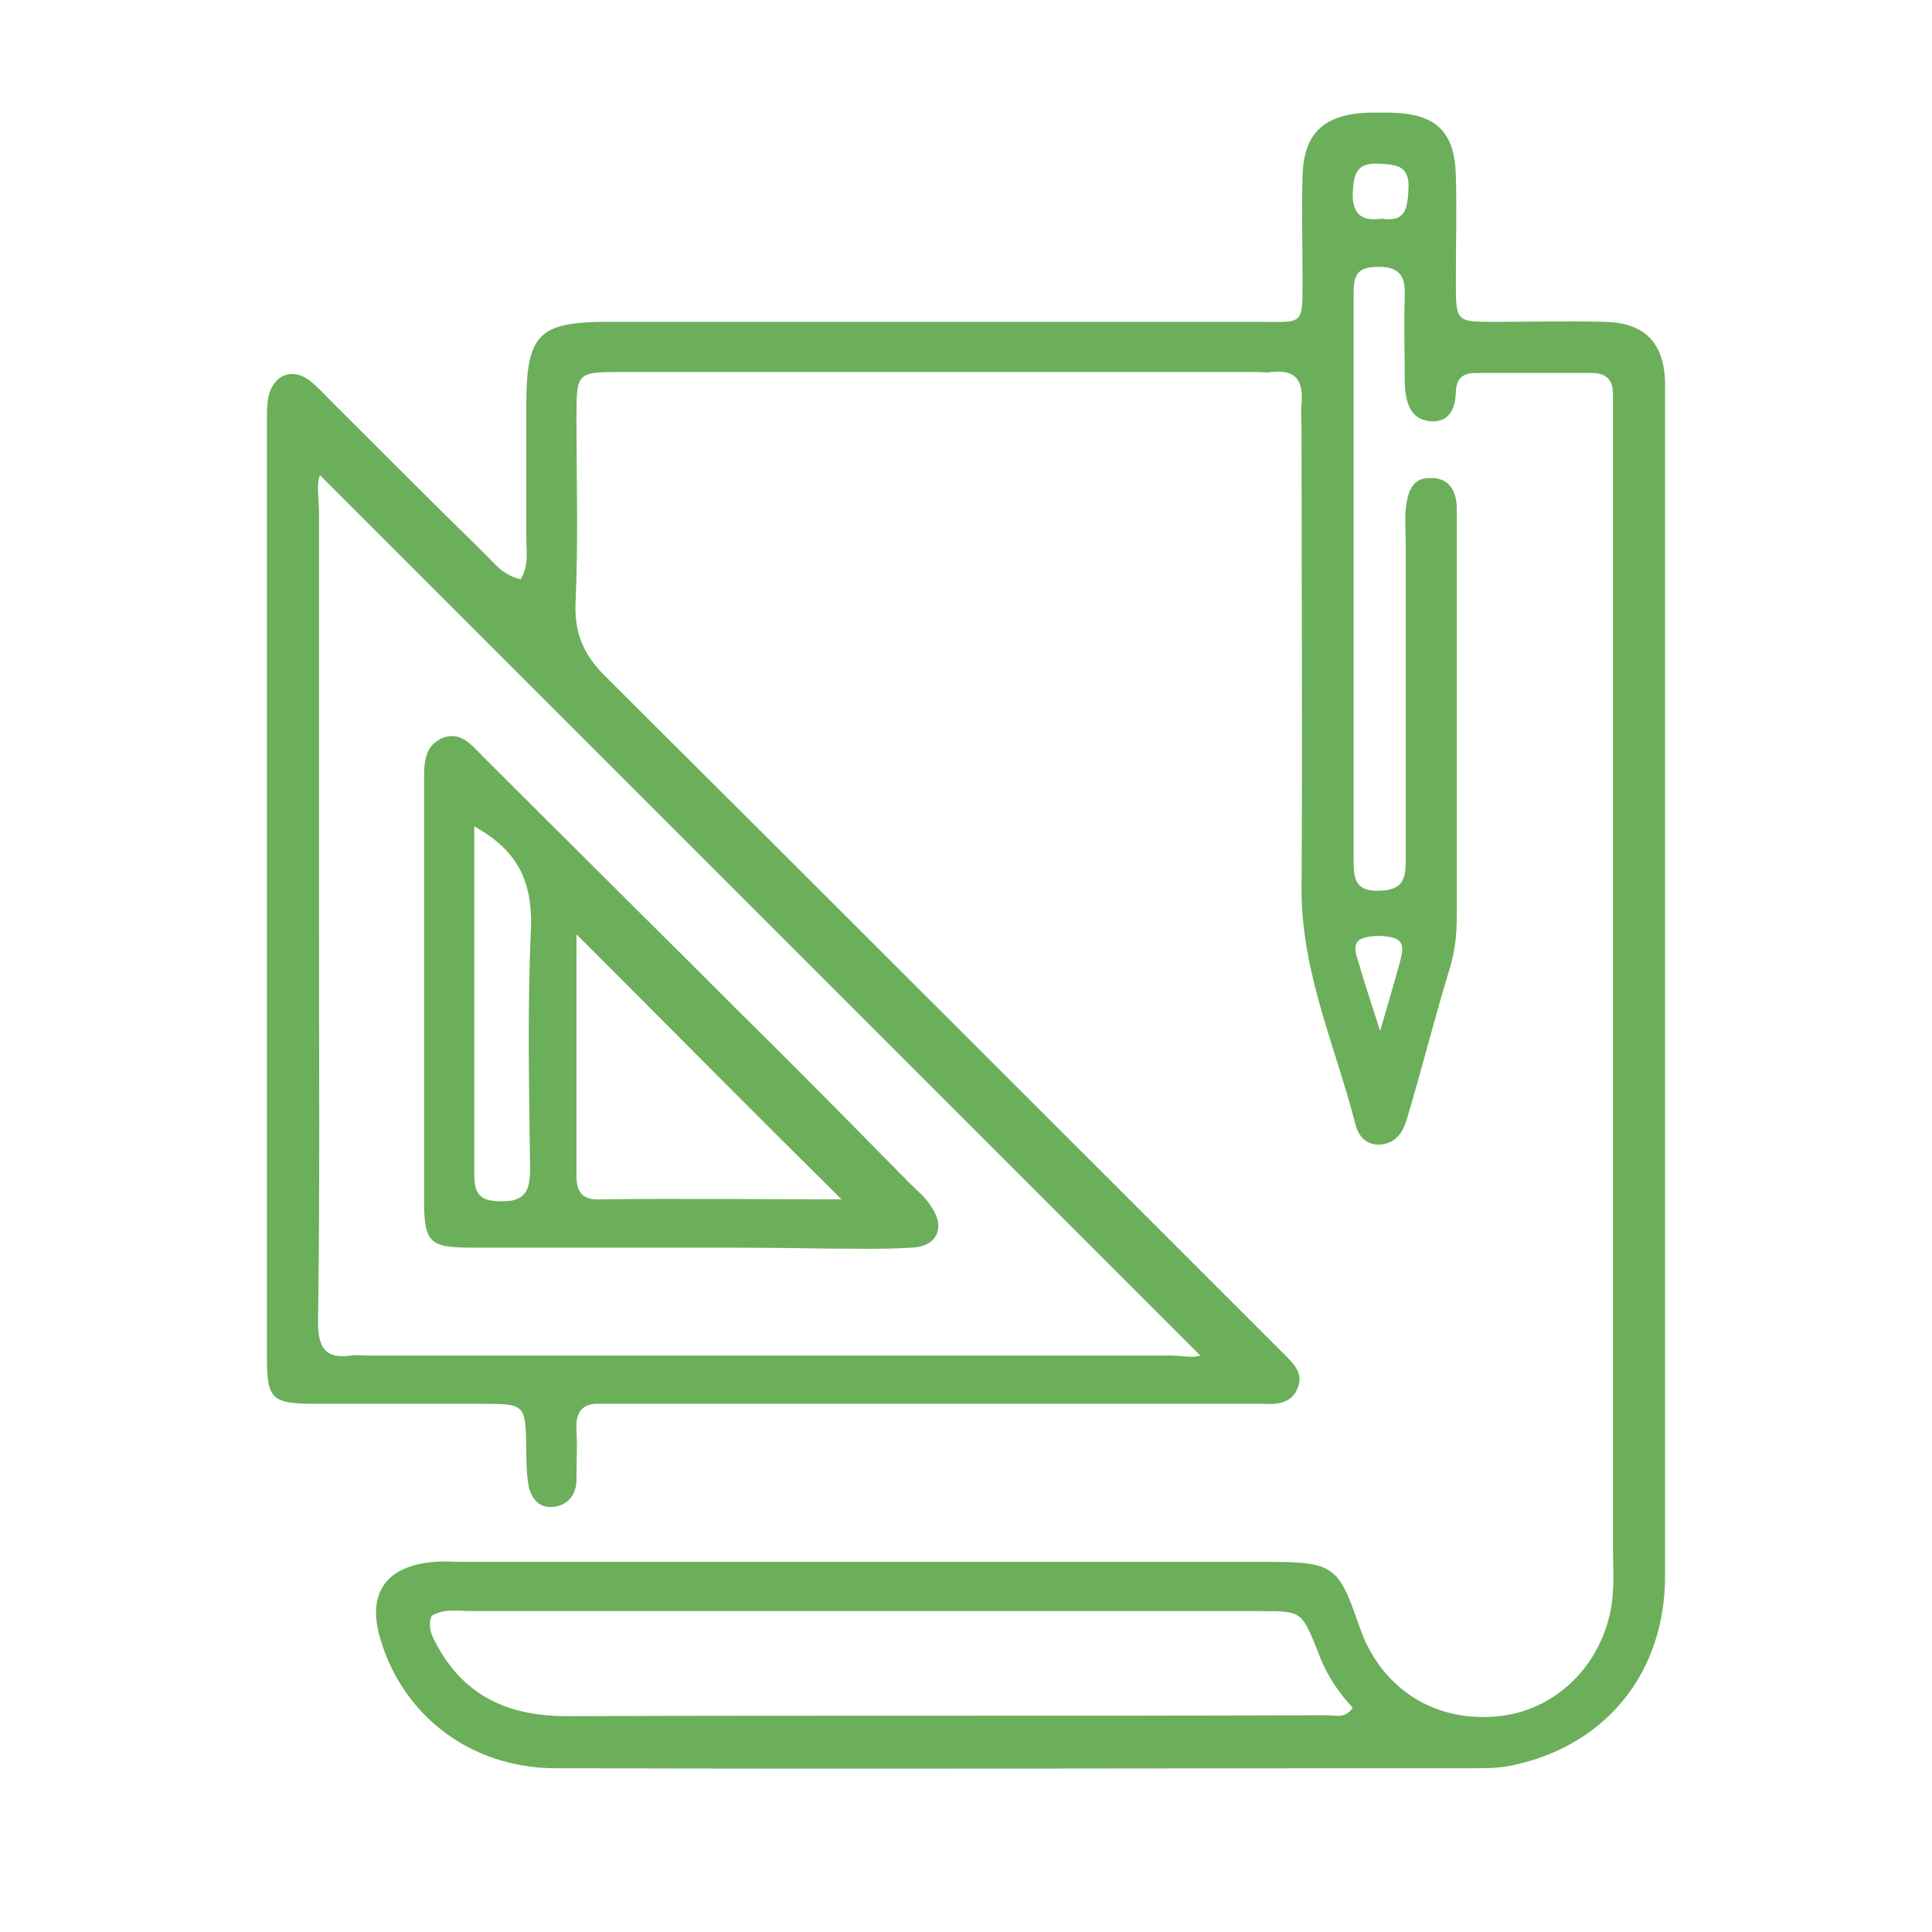
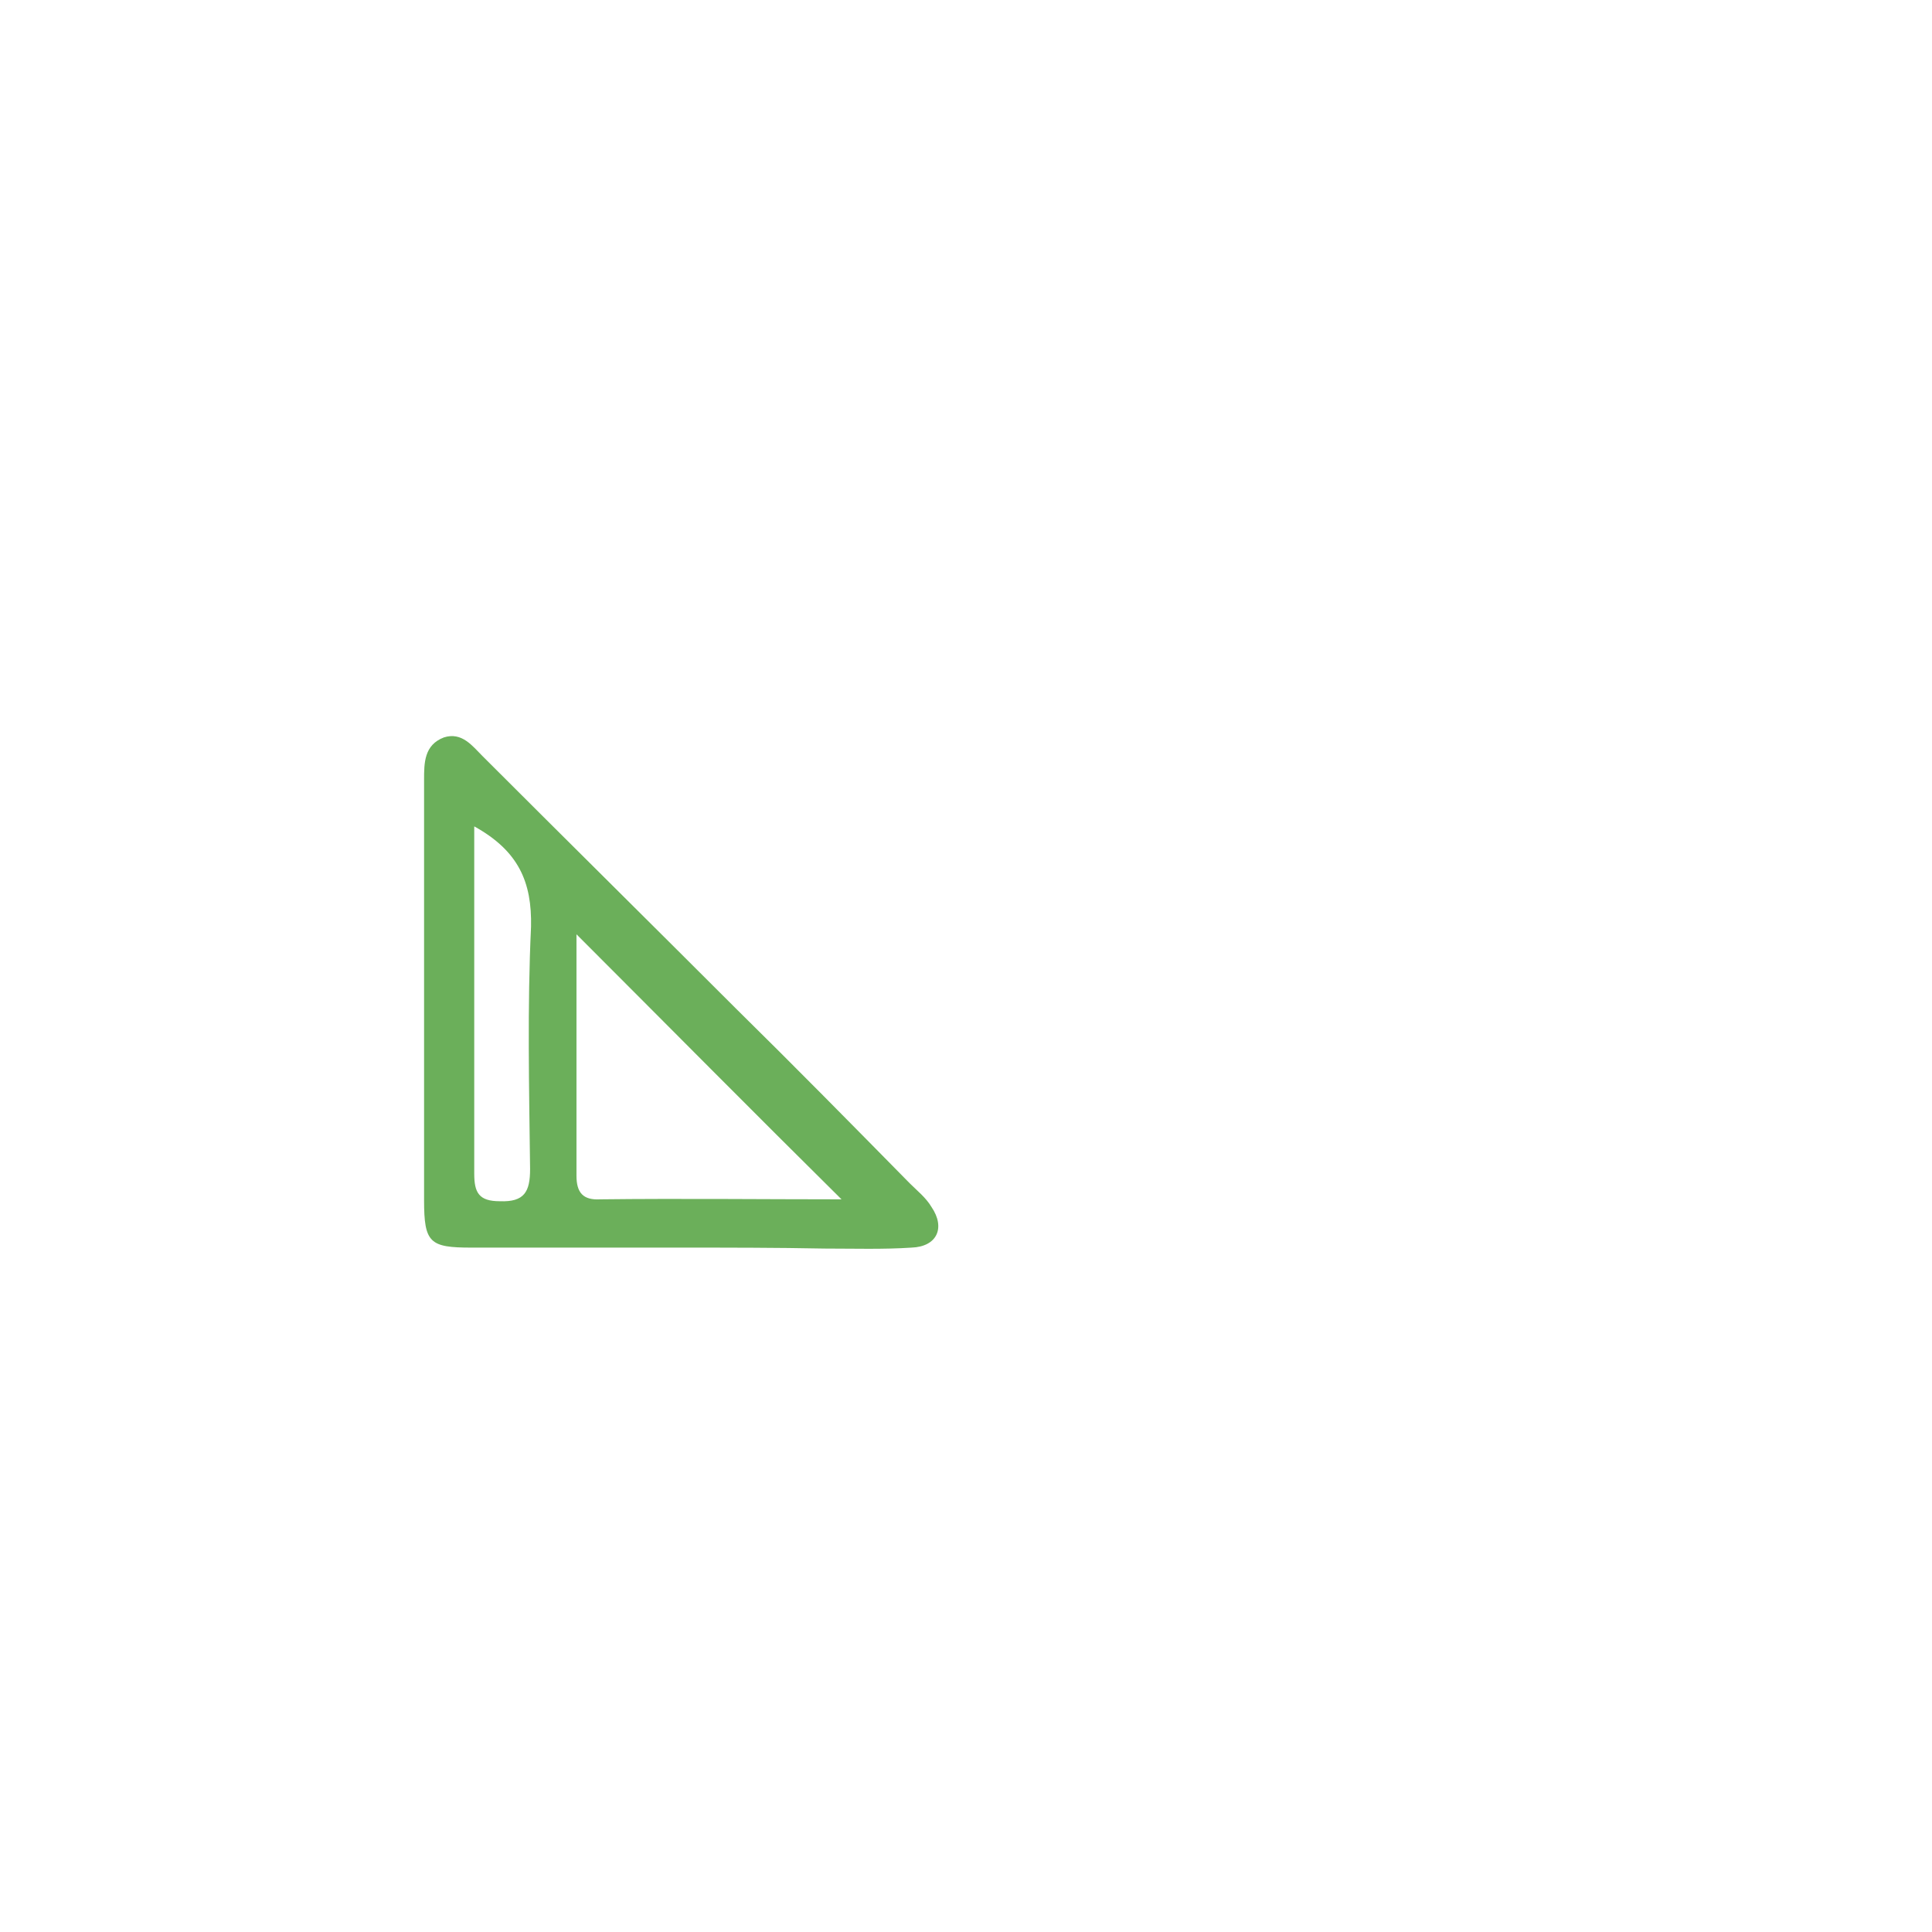
<svg xmlns="http://www.w3.org/2000/svg" version="1.1" id="Capa_1" x="0px" y="0px" viewBox="0 0 204.1 204.1" style="enable-background:new 0 0 204.1 204.1;" xml:space="preserve">
  <style type="text/css">
	.st0{fill:#6BAF5A;}
</style>
  <g>
-     <path class="st0" d="M55,61.2c0.9-1.5,0.6-3,0.6-4.4c0-4.7,0-9.3,0-14c0-7.5,1.3-8.8,8.6-8.8c22.9,0,45.8,0,68.7,0   c4.9,0,4.7,0.5,4.7-4.7c0-3.5-0.1-7.1,0-10.6c0.1-4.6,2.2-6.6,6.9-6.8c0.8,0,1.6,0,2.4,0c4.8,0.1,6.8,2,6.9,6.7   c0.1,3.7,0,7.4,0,11.1c0,4.3,0,4.3,4.1,4.3c3.9,0,7.7-0.1,11.6,0c4.2,0.1,6.2,2.1,6.4,6.2c0,0.5,0,1,0,1.5c0,41.6,0,83.2,0,124.8   c0,10.1-6.1,17.7-15.7,19.9c-1.2,0.3-2.5,0.4-3.8,0.4c-32.6,0-65.1,0.1-97.7,0c-8.9,0-16.1-5.5-18.5-13.6c-1.5-4.9,0.6-7.8,5.7-8.2   c1-0.1,1.9,0,2.9,0c28.4,0,56.7,0,85.1,0c7,0,7.5,0.4,9.7,6.8c2.3,6.8,8.4,10.5,15.5,9.4c6.2-1,11-6.5,11.3-13.2   c0.1-1.4,0-2.9,0-4.4c0-39.3,0-78.7,0-118c0-1.3,0-2.6,0-3.9c0-1.6-0.7-2.3-2.3-2.3c-4,0-8.1,0-12.1,0c-1.3,0-2.1,0.4-2.2,1.9   c0,1.8-0.7,3.4-2.7,3.2c-2.2-0.2-2.6-2.1-2.7-4c0-3.1-0.1-6.1,0-9.2c0.1-2.2-0.6-3.2-3-3.1c-2.4,0-2.4,1.4-2.4,3.1   c0,19.8,0,39.7,0,59.5c0,2,0.1,3.4,2.8,3.3c2.7-0.1,2.7-1.6,2.7-3.5c0-11.1,0-22.2,0-33.4c0-1.1-0.1-2.3,0-3.4   c0.2-1.7,0.6-3.4,2.7-3.3c2,0,2.7,1.5,2.7,3.3c0,0.6,0,1.3,0,1.9c0,13.7,0,27.4,0,41.1c0,1.9-0.2,3.8-0.8,5.7   c-1.6,5.2-2.9,10.5-4.5,15.8c-0.4,1.3-1.1,2.4-2.6,2.6c-1.5,0.2-2.5-0.8-2.8-2.1c-2.1-8.2-5.7-16-5.7-24.8c0.1-16.1,0-32.2,0-48.4   c0-1-0.1-1.9,0-2.9c0.2-2.4-0.5-3.7-3.2-3.4c-0.5,0.1-1,0-1.4,0c-22.4,0-44.8,0-67.2,0c-4.7,0-4.8,0-4.8,4.7   c0,6.6,0.2,13.2-0.1,19.8c-0.1,3.2,0.9,5.4,3.1,7.6c23.2,23.1,46.3,46.2,69.5,69.4c0.8,0.8,1.6,1.6,2.4,2.4   c0.9,0.9,1.9,1.9,1.3,3.4c-0.6,1.6-2.1,1.8-3.6,1.7c-1,0-1.9,0-2.9,0c-21.3,0-42.6,0-63.8,0c-1.1,0-2.3,0-3.4,0   c-1.9-0.1-2.6,0.9-2.5,2.7c0.1,1.8,0,3.5,0,5.3c0,1.7-1,2.8-2.6,2.9c-1.5,0.1-2.3-1.1-2.5-2.5c-0.2-1.3-0.2-2.6-0.2-3.8   c-0.1-4.6-0.1-4.6-4.9-4.6c-5.8,0-11.6,0-17.4,0c-4.6,0-5.1-0.5-5.1-4.9c0-33,0-66.1,0-99.1c0-1,0-2,0.3-2.9   c0.7-1.9,2.5-2.5,4.2-1.2c0.9,0.7,1.6,1.5,2.4,2.3c5.2,5.2,10.5,10.5,15.8,15.7C52,59.2,52.9,60.7,55,61.2z M126.8,143.2   c-31.1-31.1-62.1-62.1-93-93c-0.4,0.9-0.1,2.5-0.1,4c0,14.5,0,29,0,43.5c0,14,0.1,28-0.1,42c0,2.7,0.8,3.9,3.5,3.5   c0.5-0.1,1,0,1.4,0c28.3,0,56.7,0,85,0C124.9,143.2,126.1,143.5,126.8,143.2z M45.6,170.7c-0.4,1-0.1,1.9,0.4,2.8   c2.9,5.6,7.6,7.8,13.9,7.8c26.8-0.1,53.5,0,80.3-0.1c0.9,0,1.9,0.4,2.7-0.8c-1.6-1.7-2.9-3.7-3.7-6c-1.7-4.2-1.7-4.2-6.1-4.2   c-27.7,0-55.4,0-83.2,0C48.4,170.2,46.9,169.9,45.6,170.7z M146,23.1c2.5,0.4,2.7-1.1,2.8-3.2c0.1-2.3-1.1-2.5-3-2.6   c-2.6-0.2-2.8,1.2-2.9,3.2C142.9,22.7,143.9,23.4,146,23.1z M145.8,108.9c0.9-3.1,1.5-5.1,2.1-7.3c0.2-0.9,0.6-2.1-0.6-2.5   c-1-0.3-2.3-0.3-3.3,0c-1.2,0.4-0.8,1.6-0.5,2.5C144.1,103.7,144.8,105.8,145.8,108.9z" />
    <path class="st0" d="M72,131.8c-7.4,0-14.8,0-22.2,0c-4.4,0-5-0.5-5-5c0-14.8,0-29.6,0-44.4c0-1.8,0-3.7,2.1-4.5   c1.9-0.6,3,0.9,4.1,2c8.9,8.9,17.8,17.7,26.7,26.6c6.2,6.1,12.3,12.3,18.4,18.5c0.8,0.8,1.7,1.5,2.3,2.5c1.5,2.2,0.6,4.2-2.1,4.3   c-3,0.2-6.1,0.1-9.2,0.1C82,131.8,77,131.8,72,131.8z M60.9,98.7c0,8.3,0,16.9,0,25.5c0,1.8,0.7,2.6,2.5,2.5c8.6-0.1,17.3,0,25.5,0   C79.6,117.5,70.3,108.1,60.9,98.7z M50.1,87.3c0,12.5,0,24.6,0,36.7c0,2,0.5,2.9,2.7,2.9c2.6,0.1,3.2-1,3.2-3.4   c-0.1-8.5-0.3-17.1,0.1-25.6C56.2,93.2,54.8,89.9,50.1,87.3z" />
  </g>
</svg>